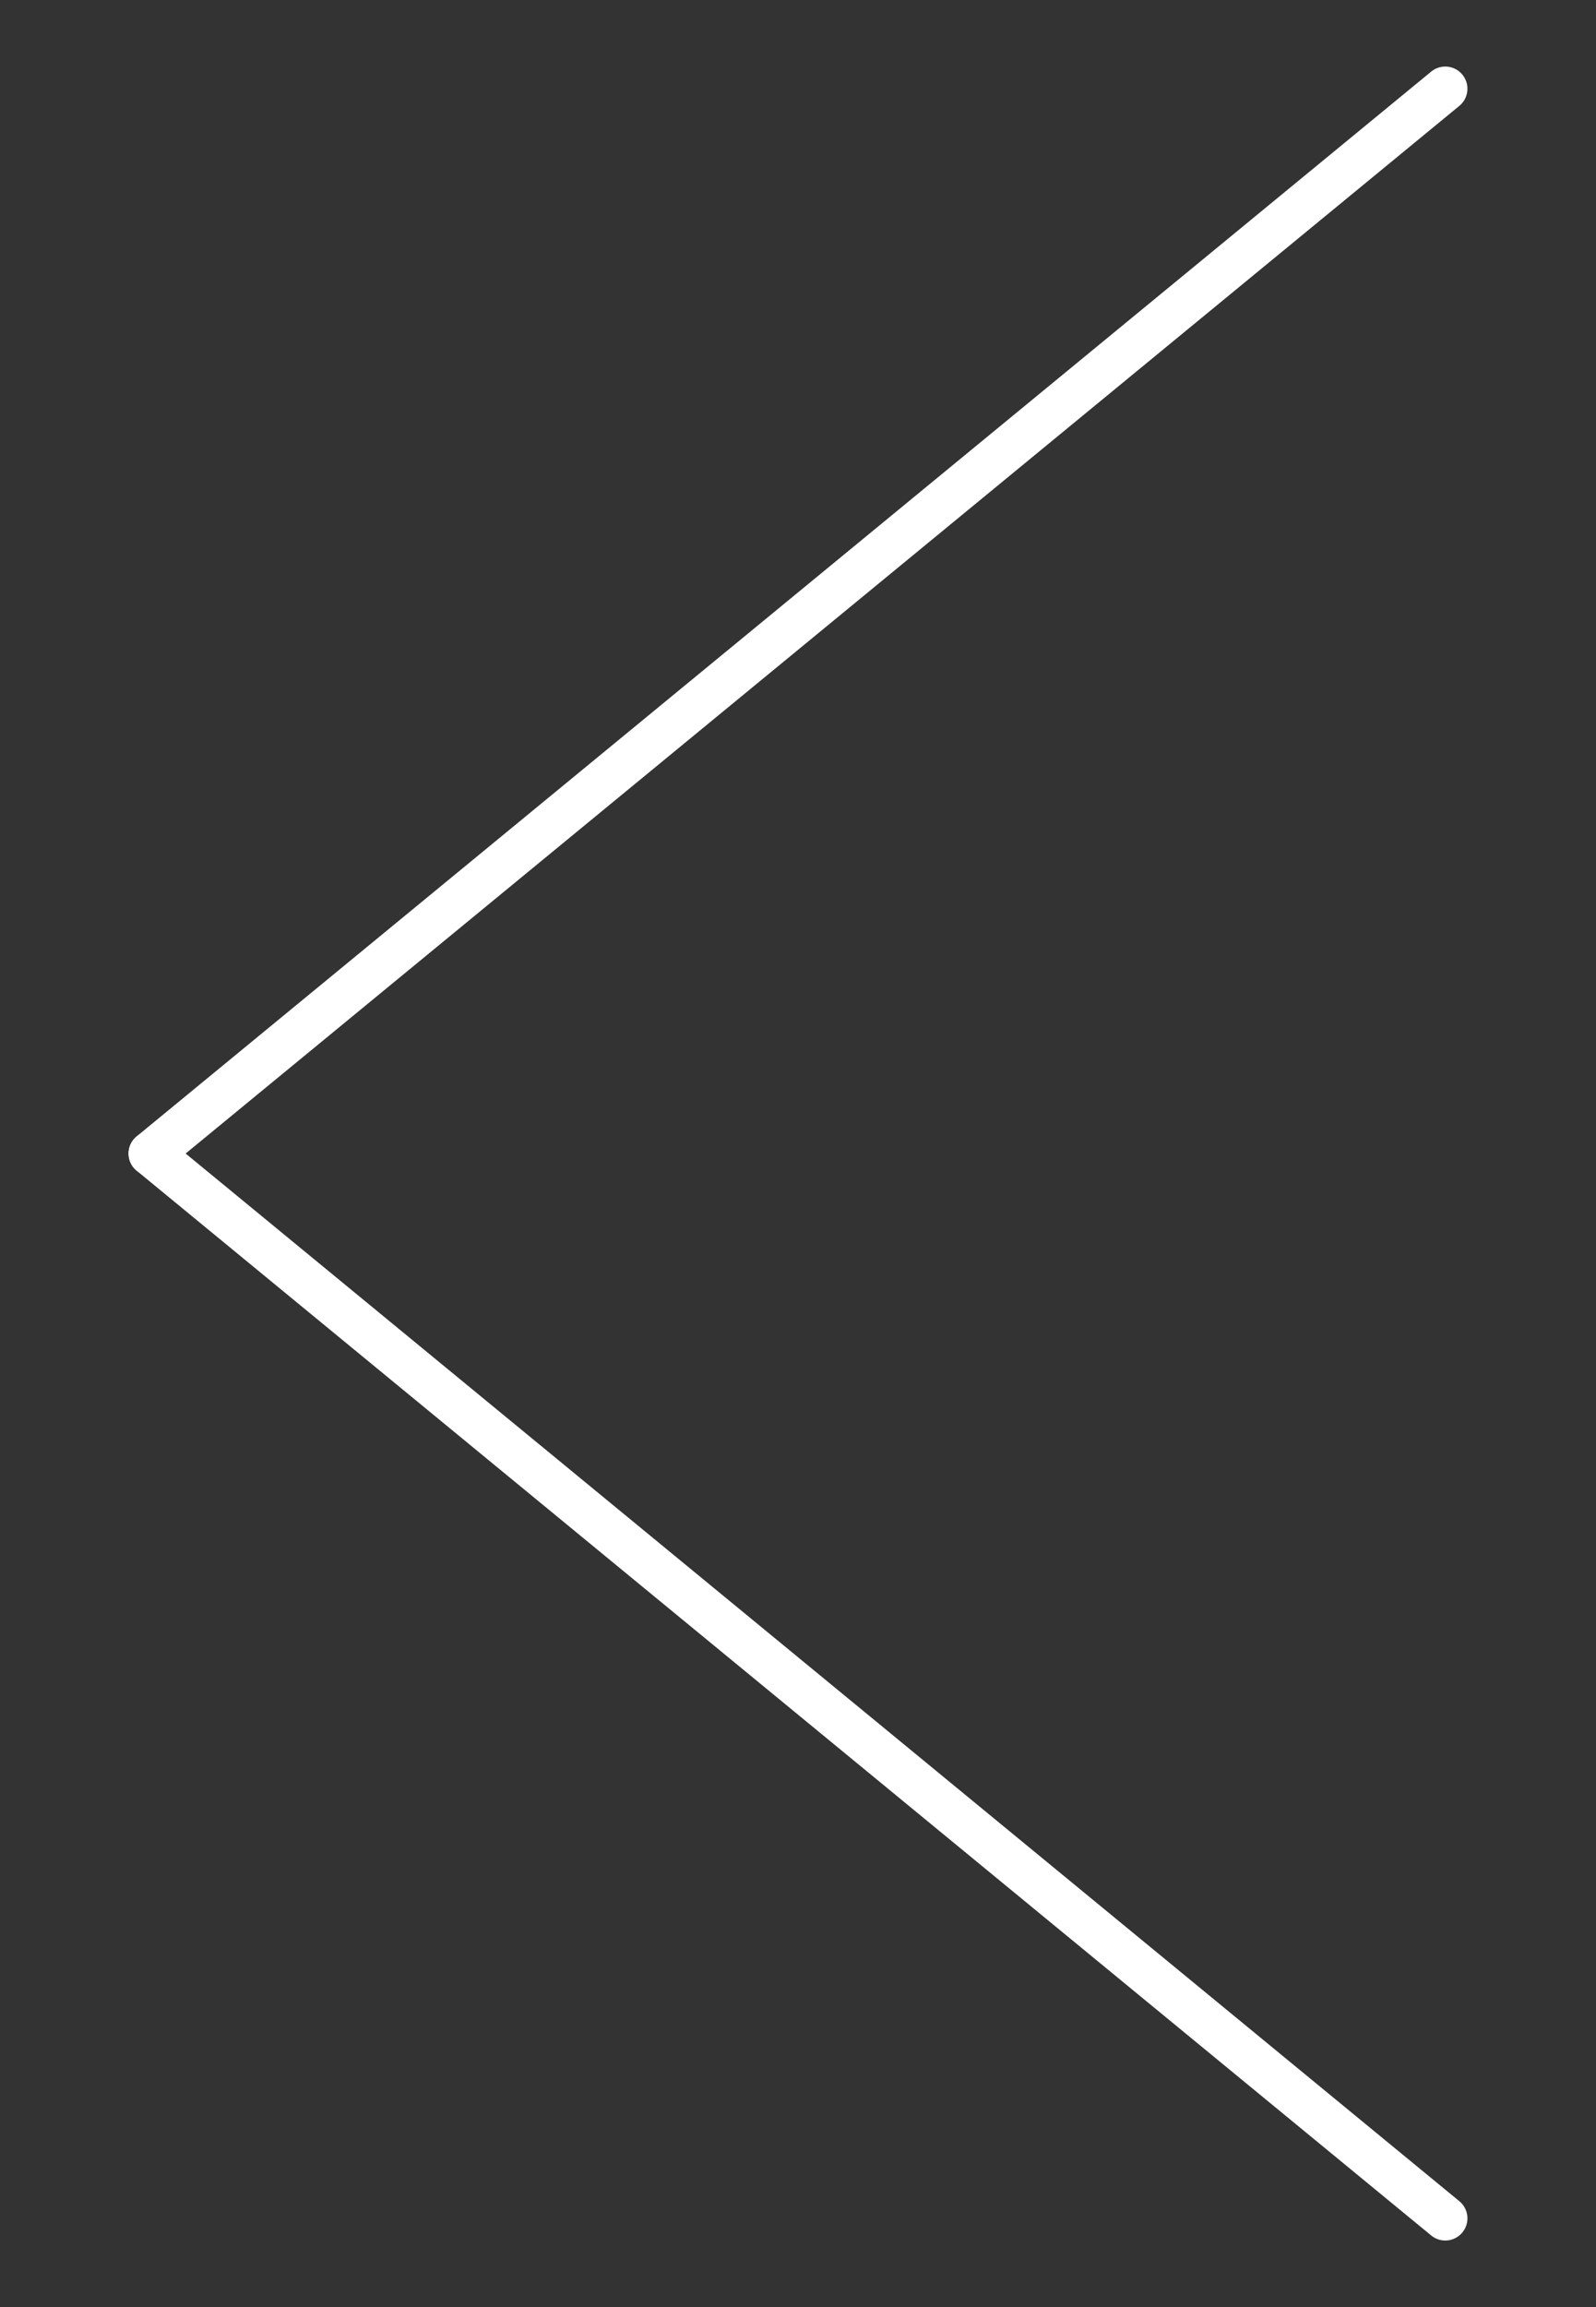
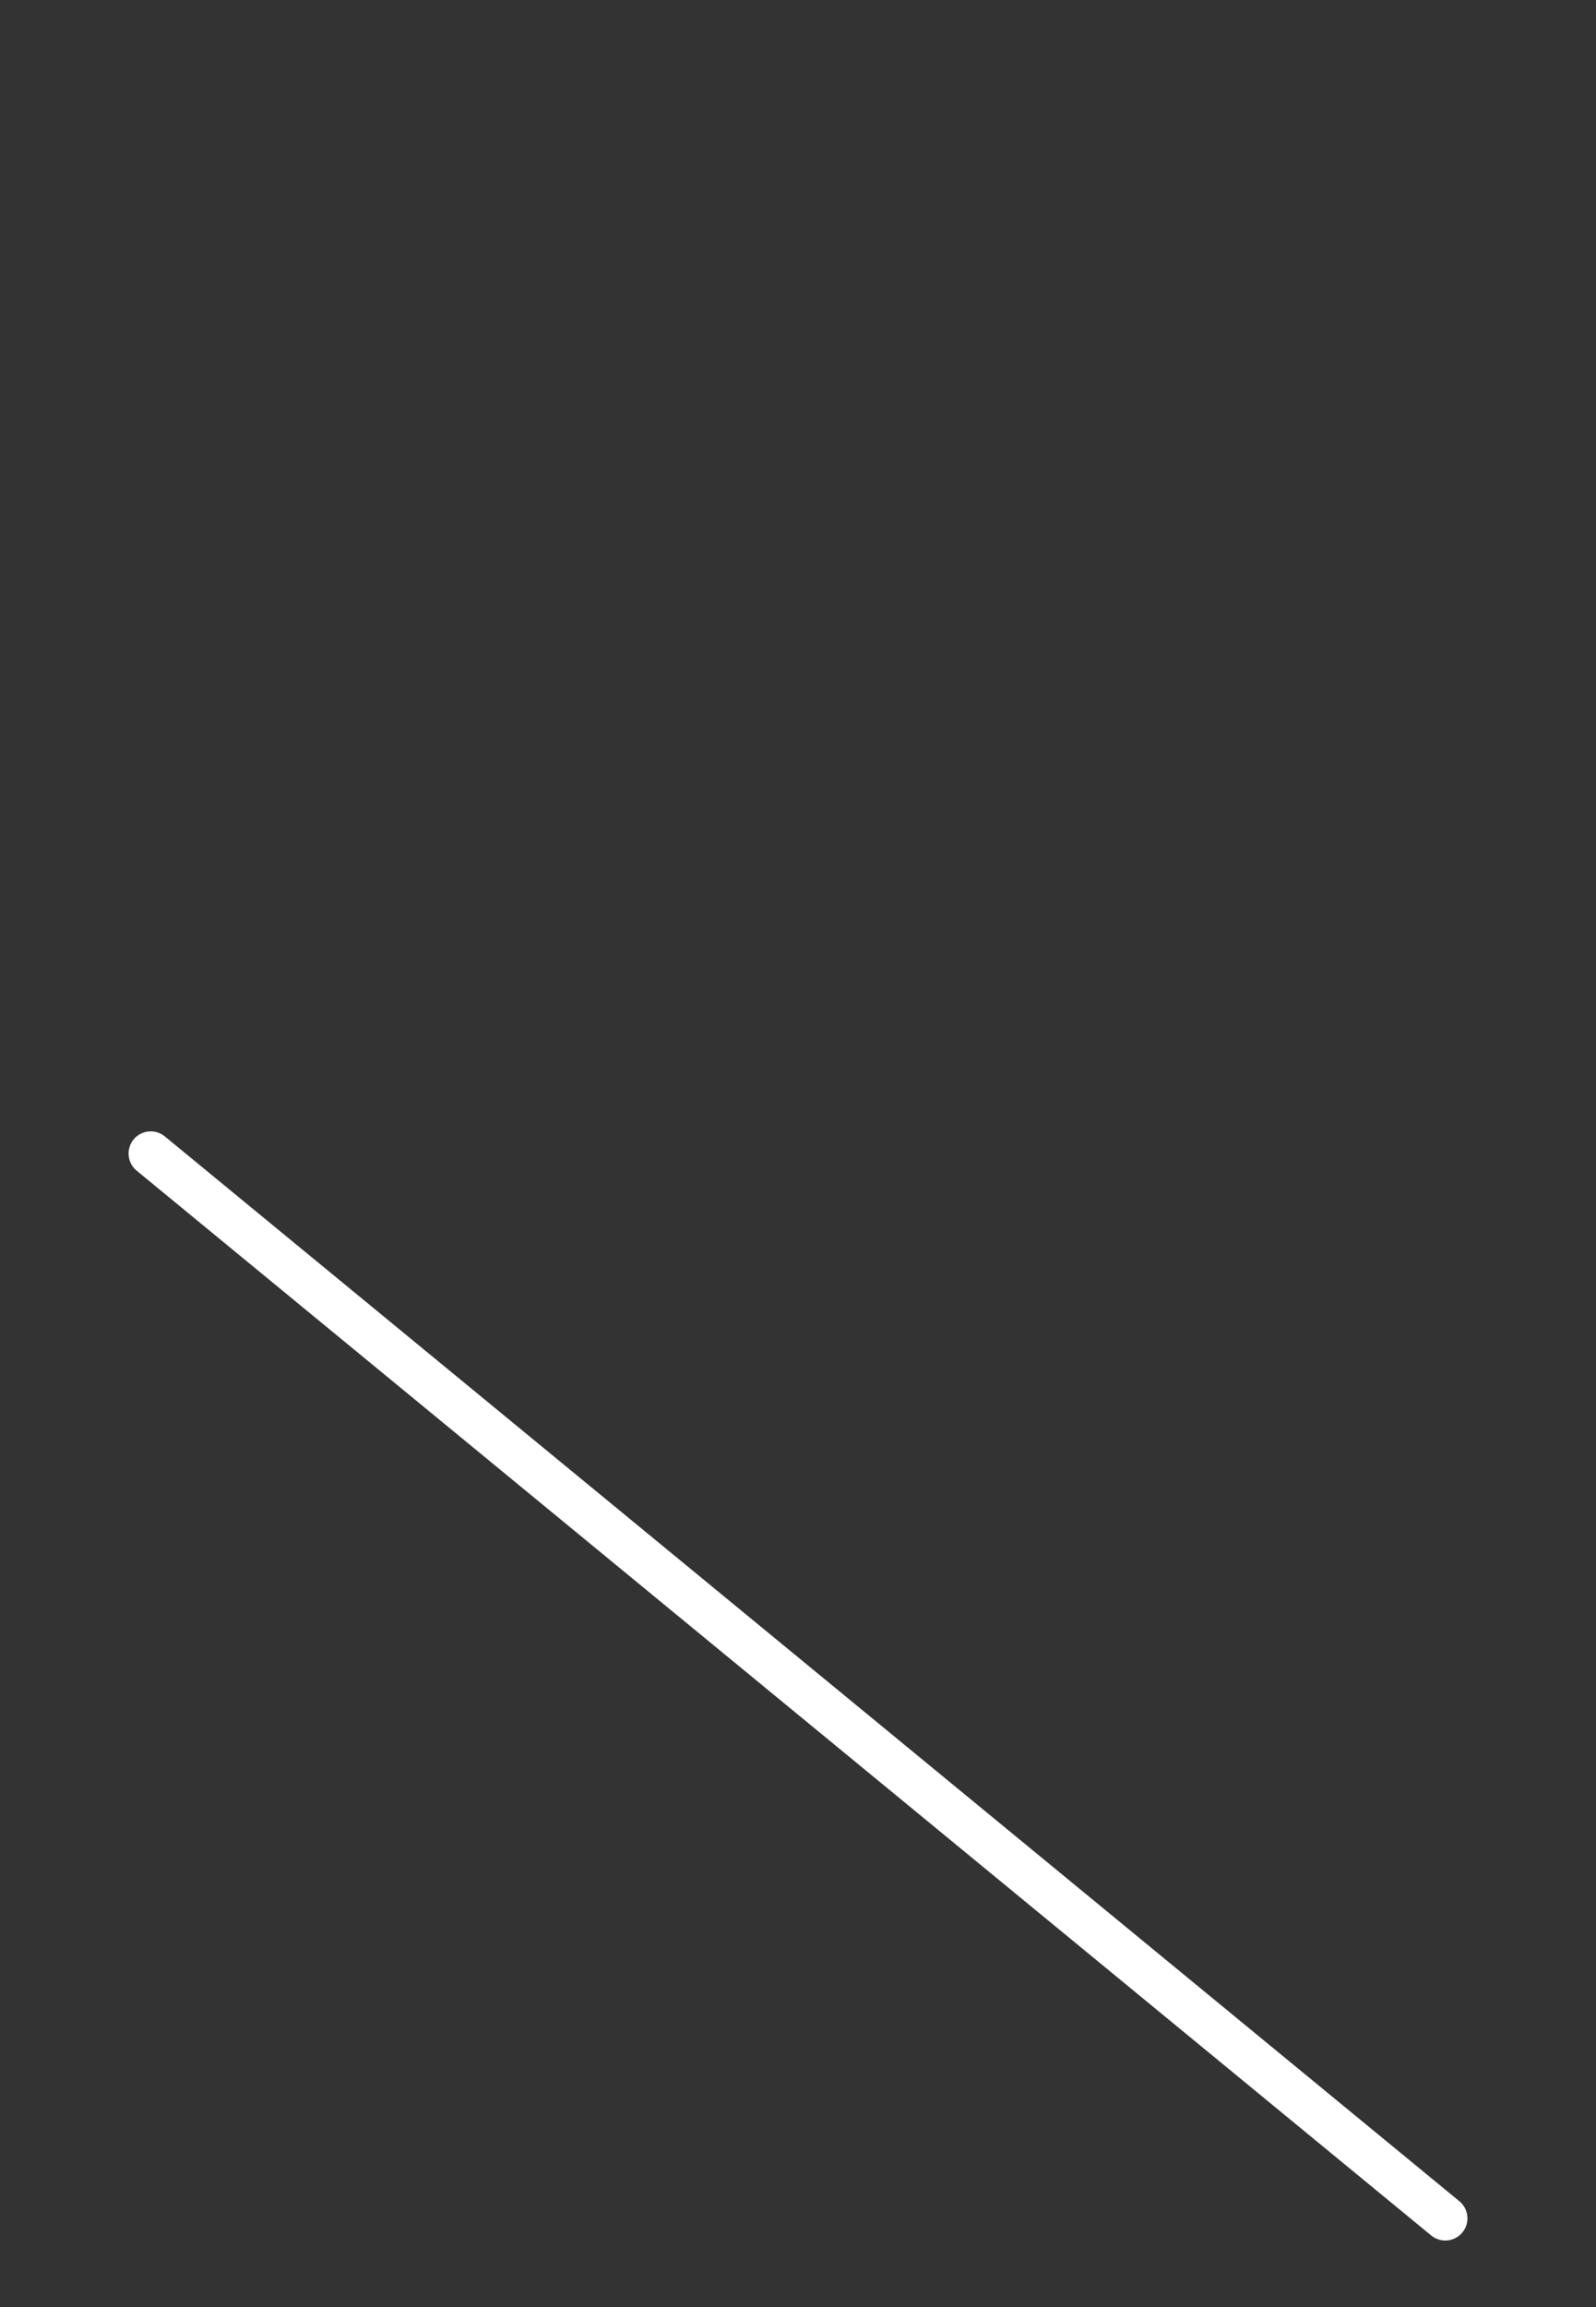
<svg xmlns="http://www.w3.org/2000/svg" version="1.1" id="レイヤー_1" x="0px" y="0px" viewBox="0 0 18 26" style="enable-background:new 0 0 18 26;" xml:space="preserve">
  <rect x="0" y="0" width="18" height="26" fill="#333333" stroke="none" />
  <style type="text/css">
	.st0{fill:none;stroke:#FFFFFF;stroke-width:0.5;stroke-linecap:round;}
</style>
  <line class="st0" x1="1.7" y1="13" x2="16.3" y2="25" />
-   <line class="st0" x1="16.3" y1="1" x2="1.7" y2="13" />
</svg>